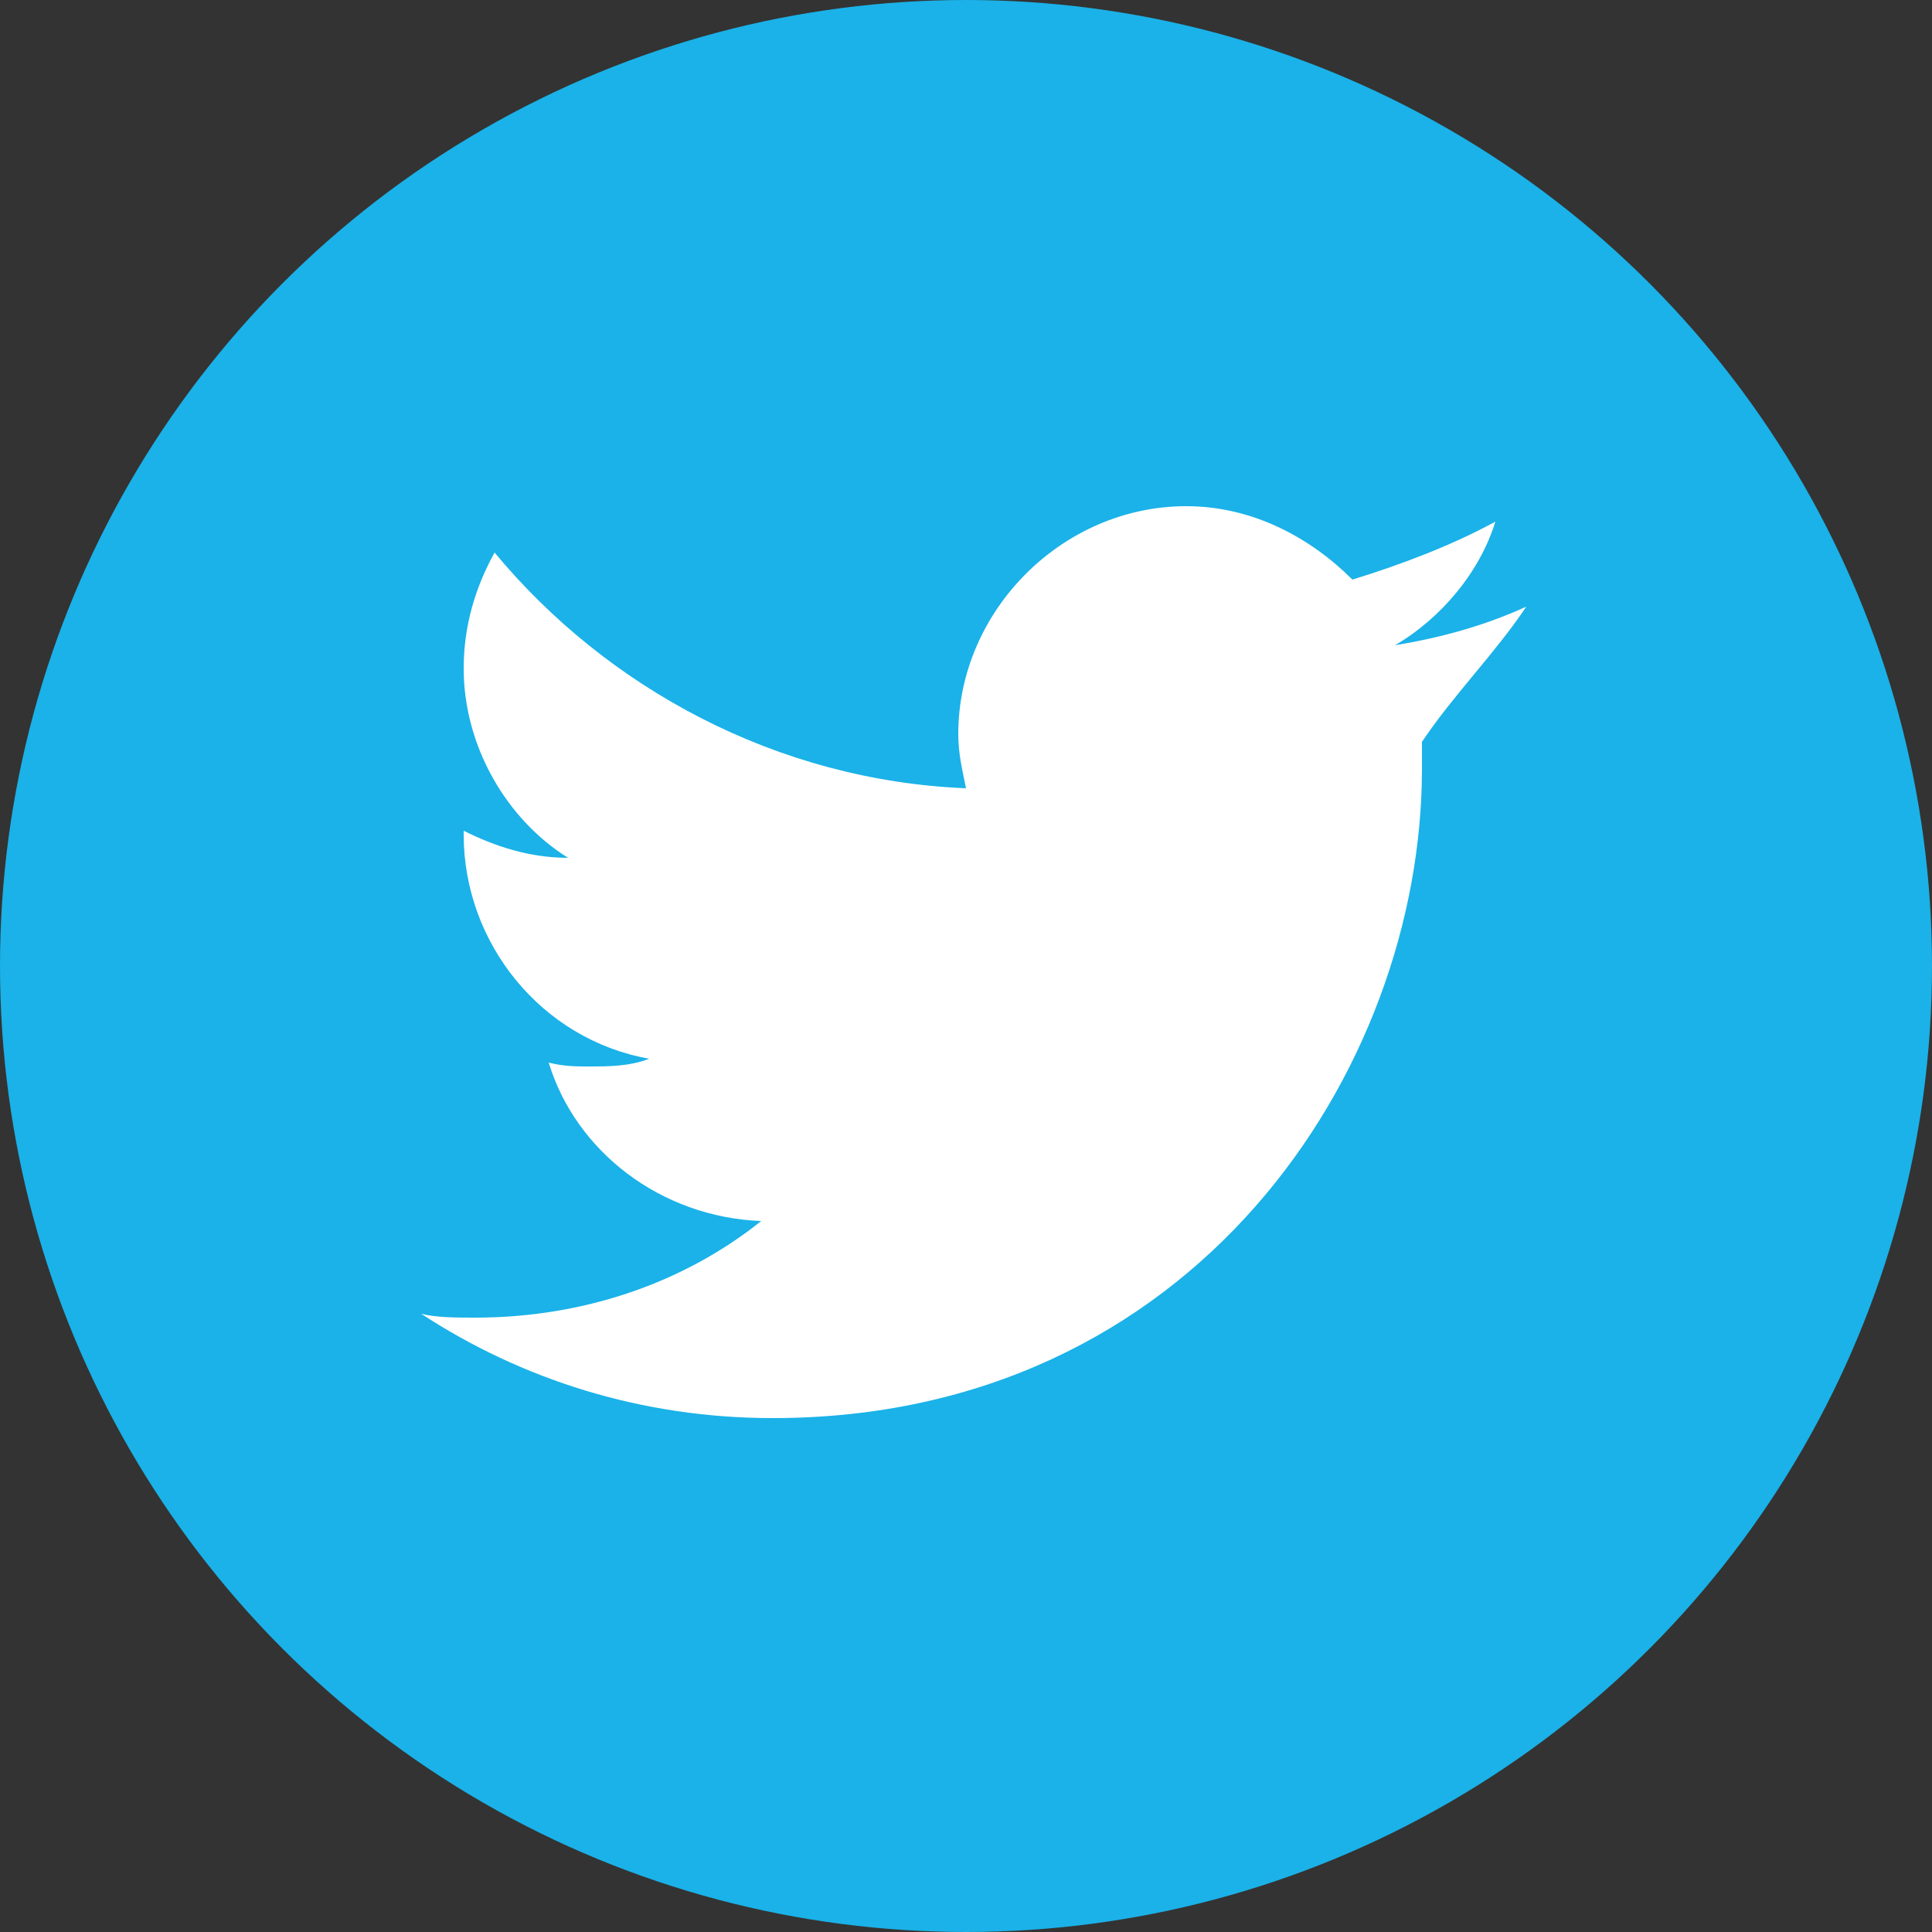
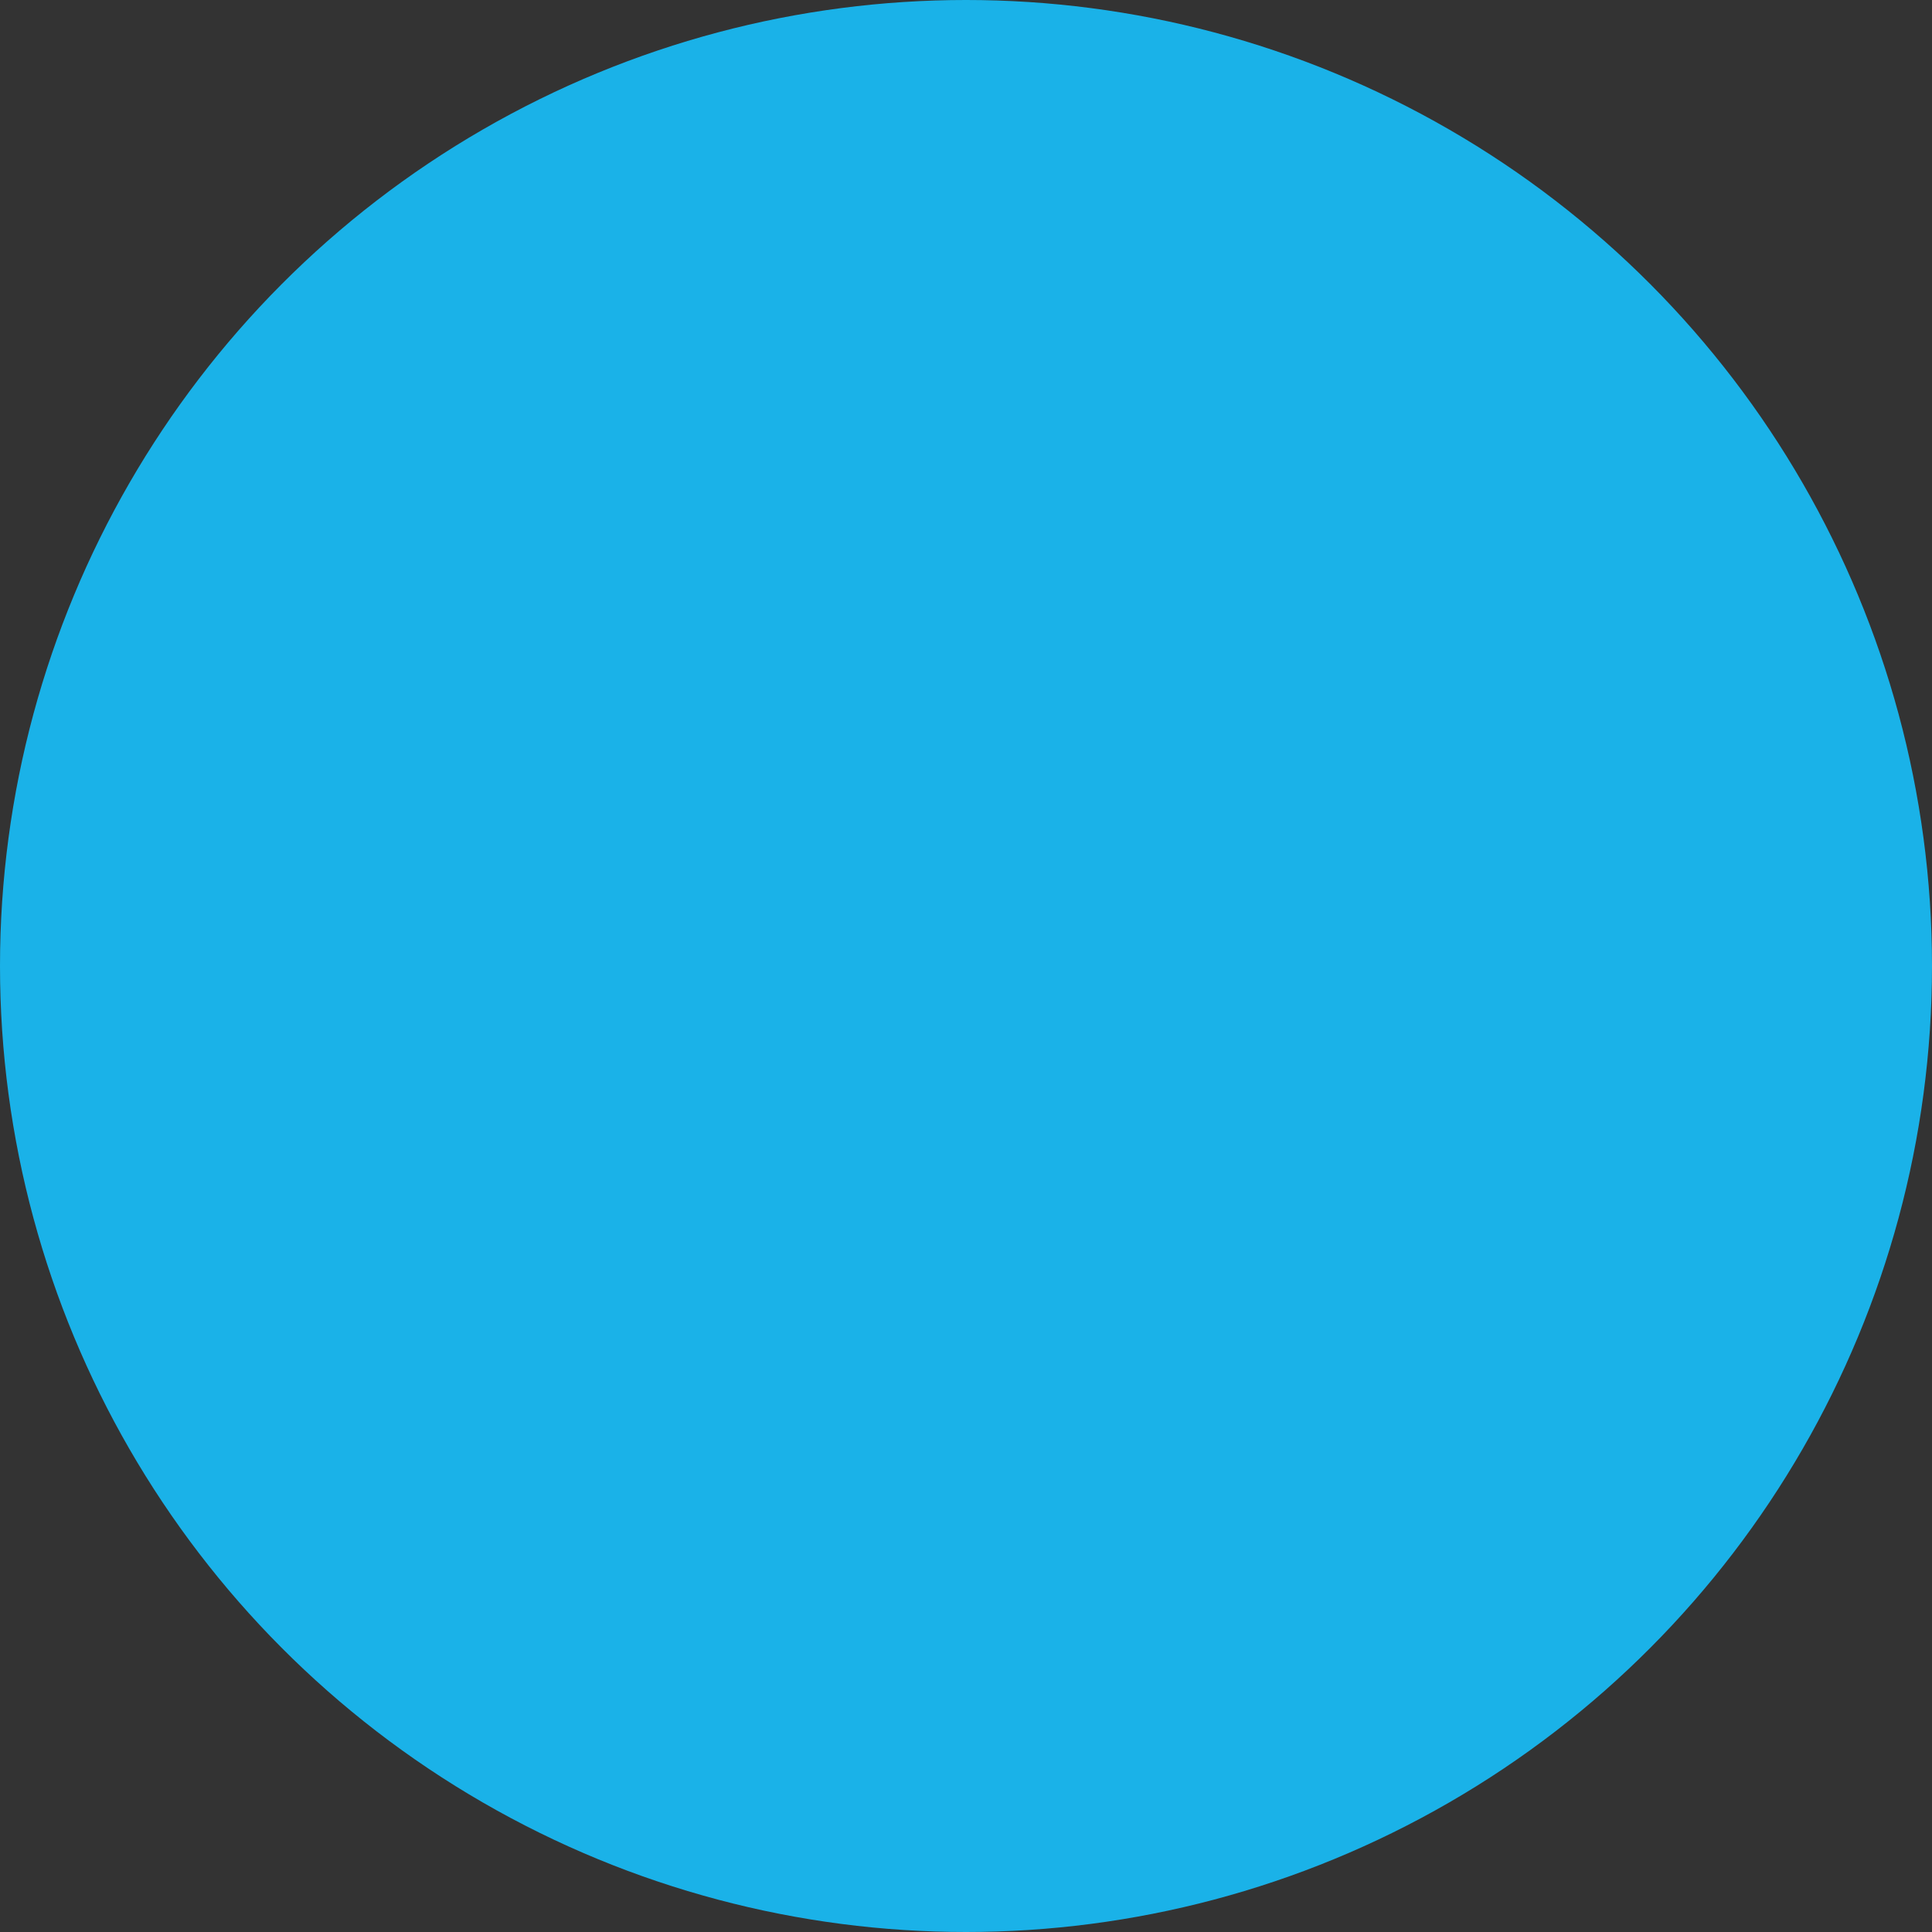
<svg xmlns="http://www.w3.org/2000/svg" version="1.1" id="Layer_1" x="0px" y="0px" width="50px" height="50px" viewBox="0 0 50 50" style="enable-background:new 0 0 50 50;" xml:space="preserve">
  <rect x="0" y="0" width="50" height="50" fill="#333333" stroke="none" />
  <style type="text/css">
	.st0{fill:#1AB2E8;}
	.st1{fill:#FFFFFF;}
</style>
  <g>
    <g>
      <g>
        <g>
          <circle class="st0" cx="25" cy="25" r="25" />
        </g>
      </g>
    </g>
-     <path class="st1" d="M39.5,15.7c-1.1,0.5-2.2,0.8-3.4,1c1.2-0.7,2.2-1.9,2.6-3.2c-1.1,0.6-2.4,1.1-3.7,1.5   c-1.1-1.1-2.6-1.9-4.3-1.9c-3.2,0-5.9,2.7-5.9,5.9c0,0.5,0.1,0.9,0.2,1.4c-4.9-0.2-9.3-2.6-12.2-6.1c-0.5,0.9-0.8,1.9-0.8,3   c0,2,1.1,3.9,2.7,4.9c-1,0-1.9-0.3-2.7-0.7v0.1c0,2.8,2,5.3,4.8,5.8c-0.5,0.2-1.1,0.2-1.5,0.2c-0.4,0-0.7,0-1.1-0.1   c0.7,2.3,2.9,4,5.5,4.1c-2,1.6-4.6,2.5-7.4,2.5c-0.5,0-1,0-1.4-0.1c2.6,1.7,5.7,2.7,9.1,2.7c10.9,0,16.8-9,16.8-16.8   c0-0.2,0-0.5,0-0.7C37.6,18,38.7,16.9,39.5,15.7z" />
  </g>
</svg>